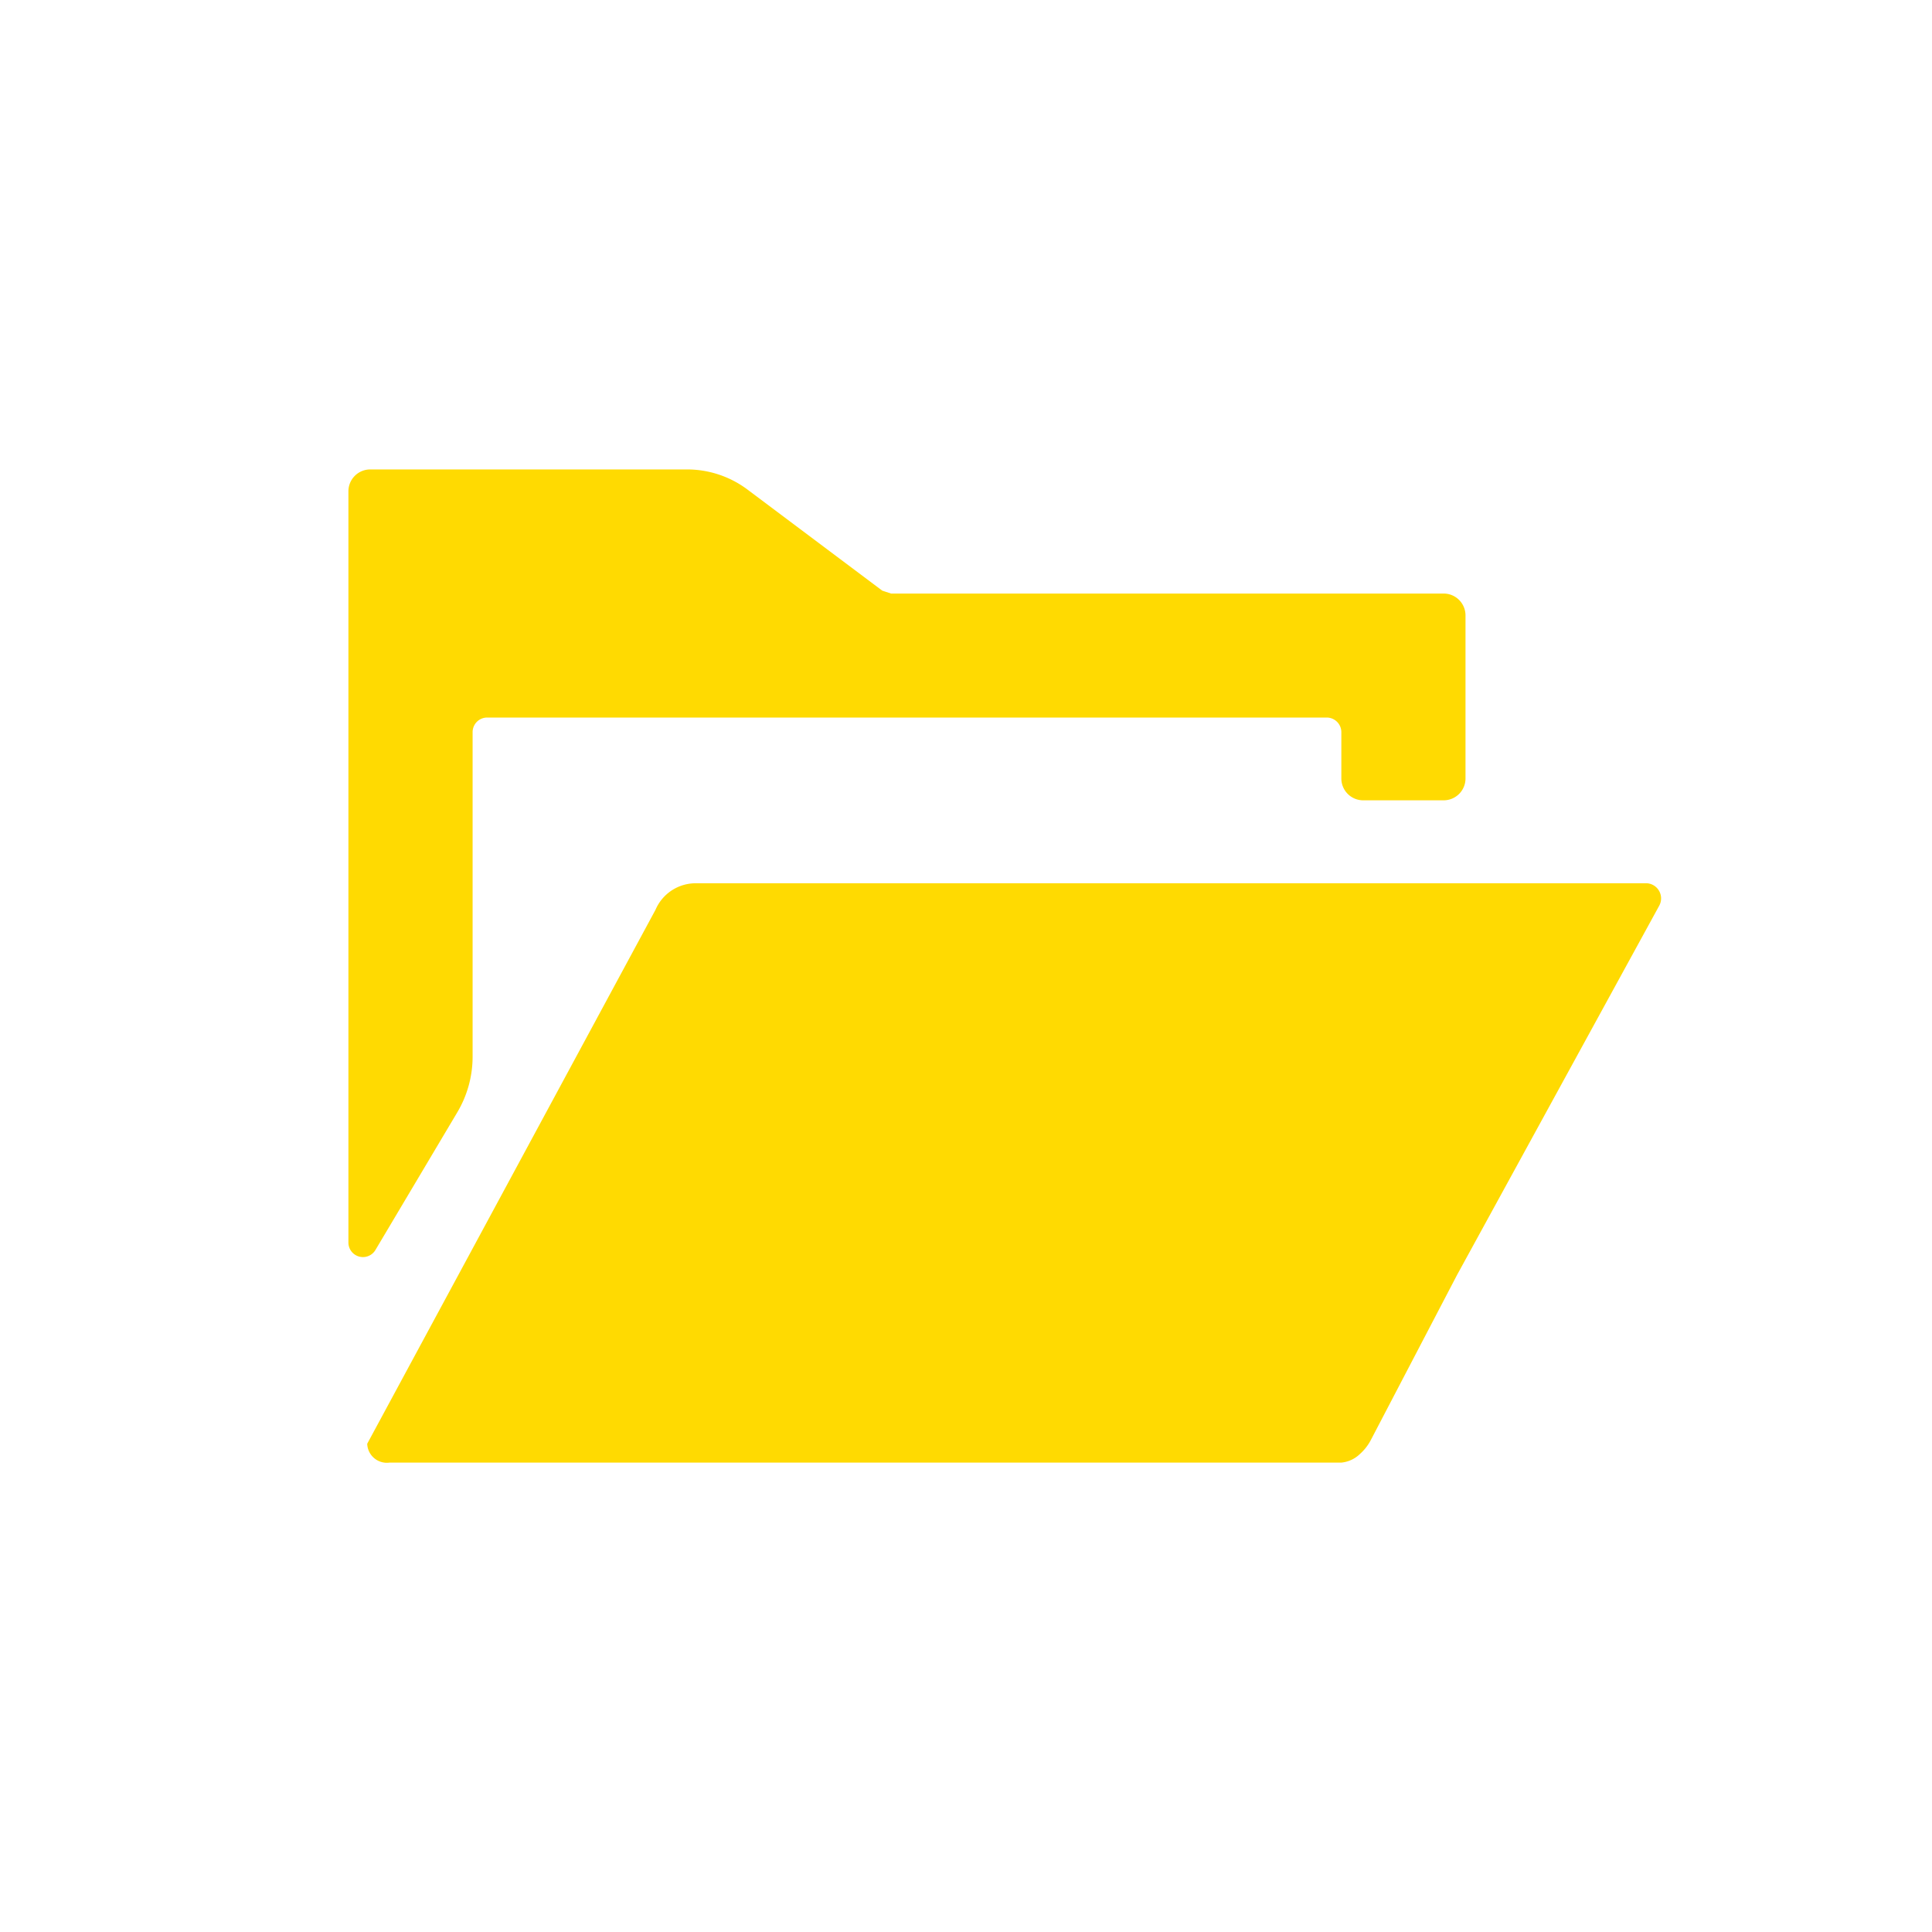
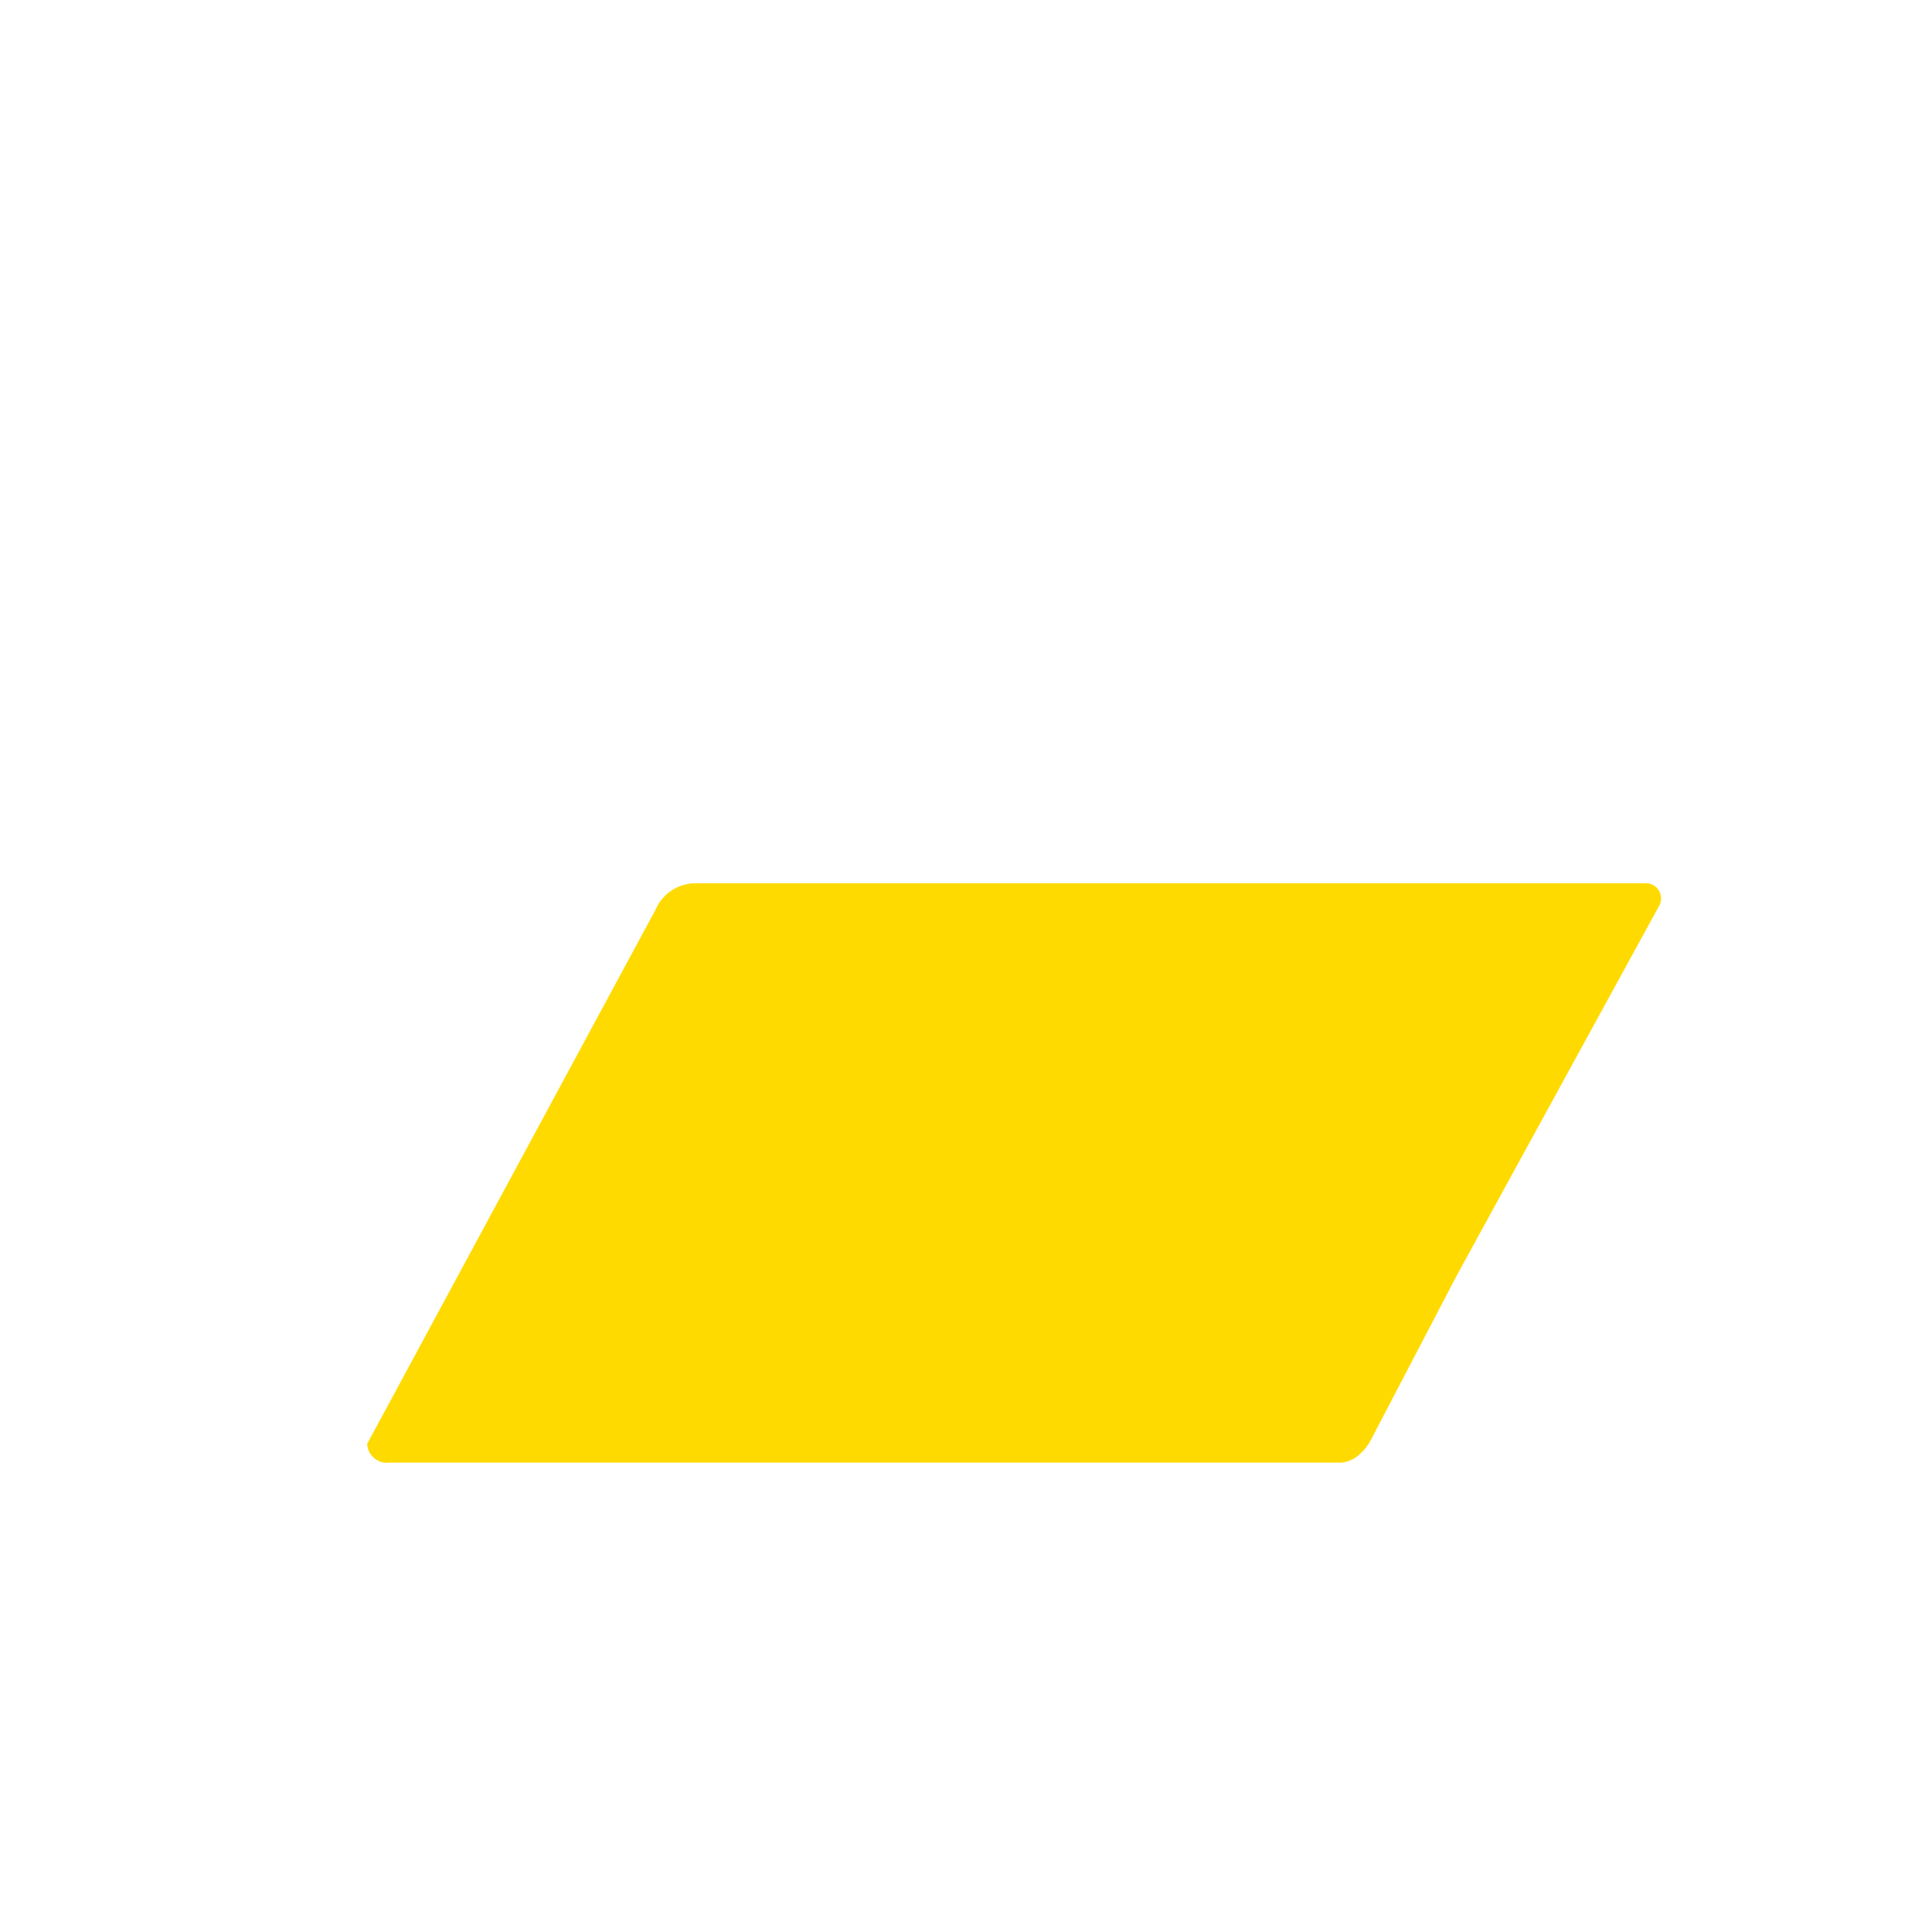
<svg xmlns="http://www.w3.org/2000/svg" id="レイヤー_1" data-name="レイヤー 1" viewBox="0 0 50 50">
  <defs>
    <style>.cls-1{fill:#ffda01;}</style>
  </defs>
-   <path class="cls-1" d="M22.833,15.286,19.345,12.67a2.608,2.608,0,0,0-1.563-.521h-8.2a.565.565,0,0,0-.565.565V32.157a.376.376,0,0,0,.7.191l2.114-3.555a2.82,2.82,0,0,0,.4-1.446v-8.4a.377.377,0,0,1,.377-.377H34.337a.379.379,0,0,1,.377.377v1.2a.565.565,0,0,0,.565.565H37.36a.565.565,0,0,0,.567-.565V15.927a.566.566,0,0,0-.567-.566h-14.3Z" />
  <path class="cls-1" d="M42.609,22.858a.393.393,0,0,1,.329.586L37.706,33l-2.225,4.26a1.272,1.272,0,0,1-.286.369.8.8,0,0,1-.482.223H10.082a.509.509,0,0,1-.578-.476v-.013l7.46-13.817a1.131,1.131,0,0,1,1.06-.687H42.609Z" />
</svg>